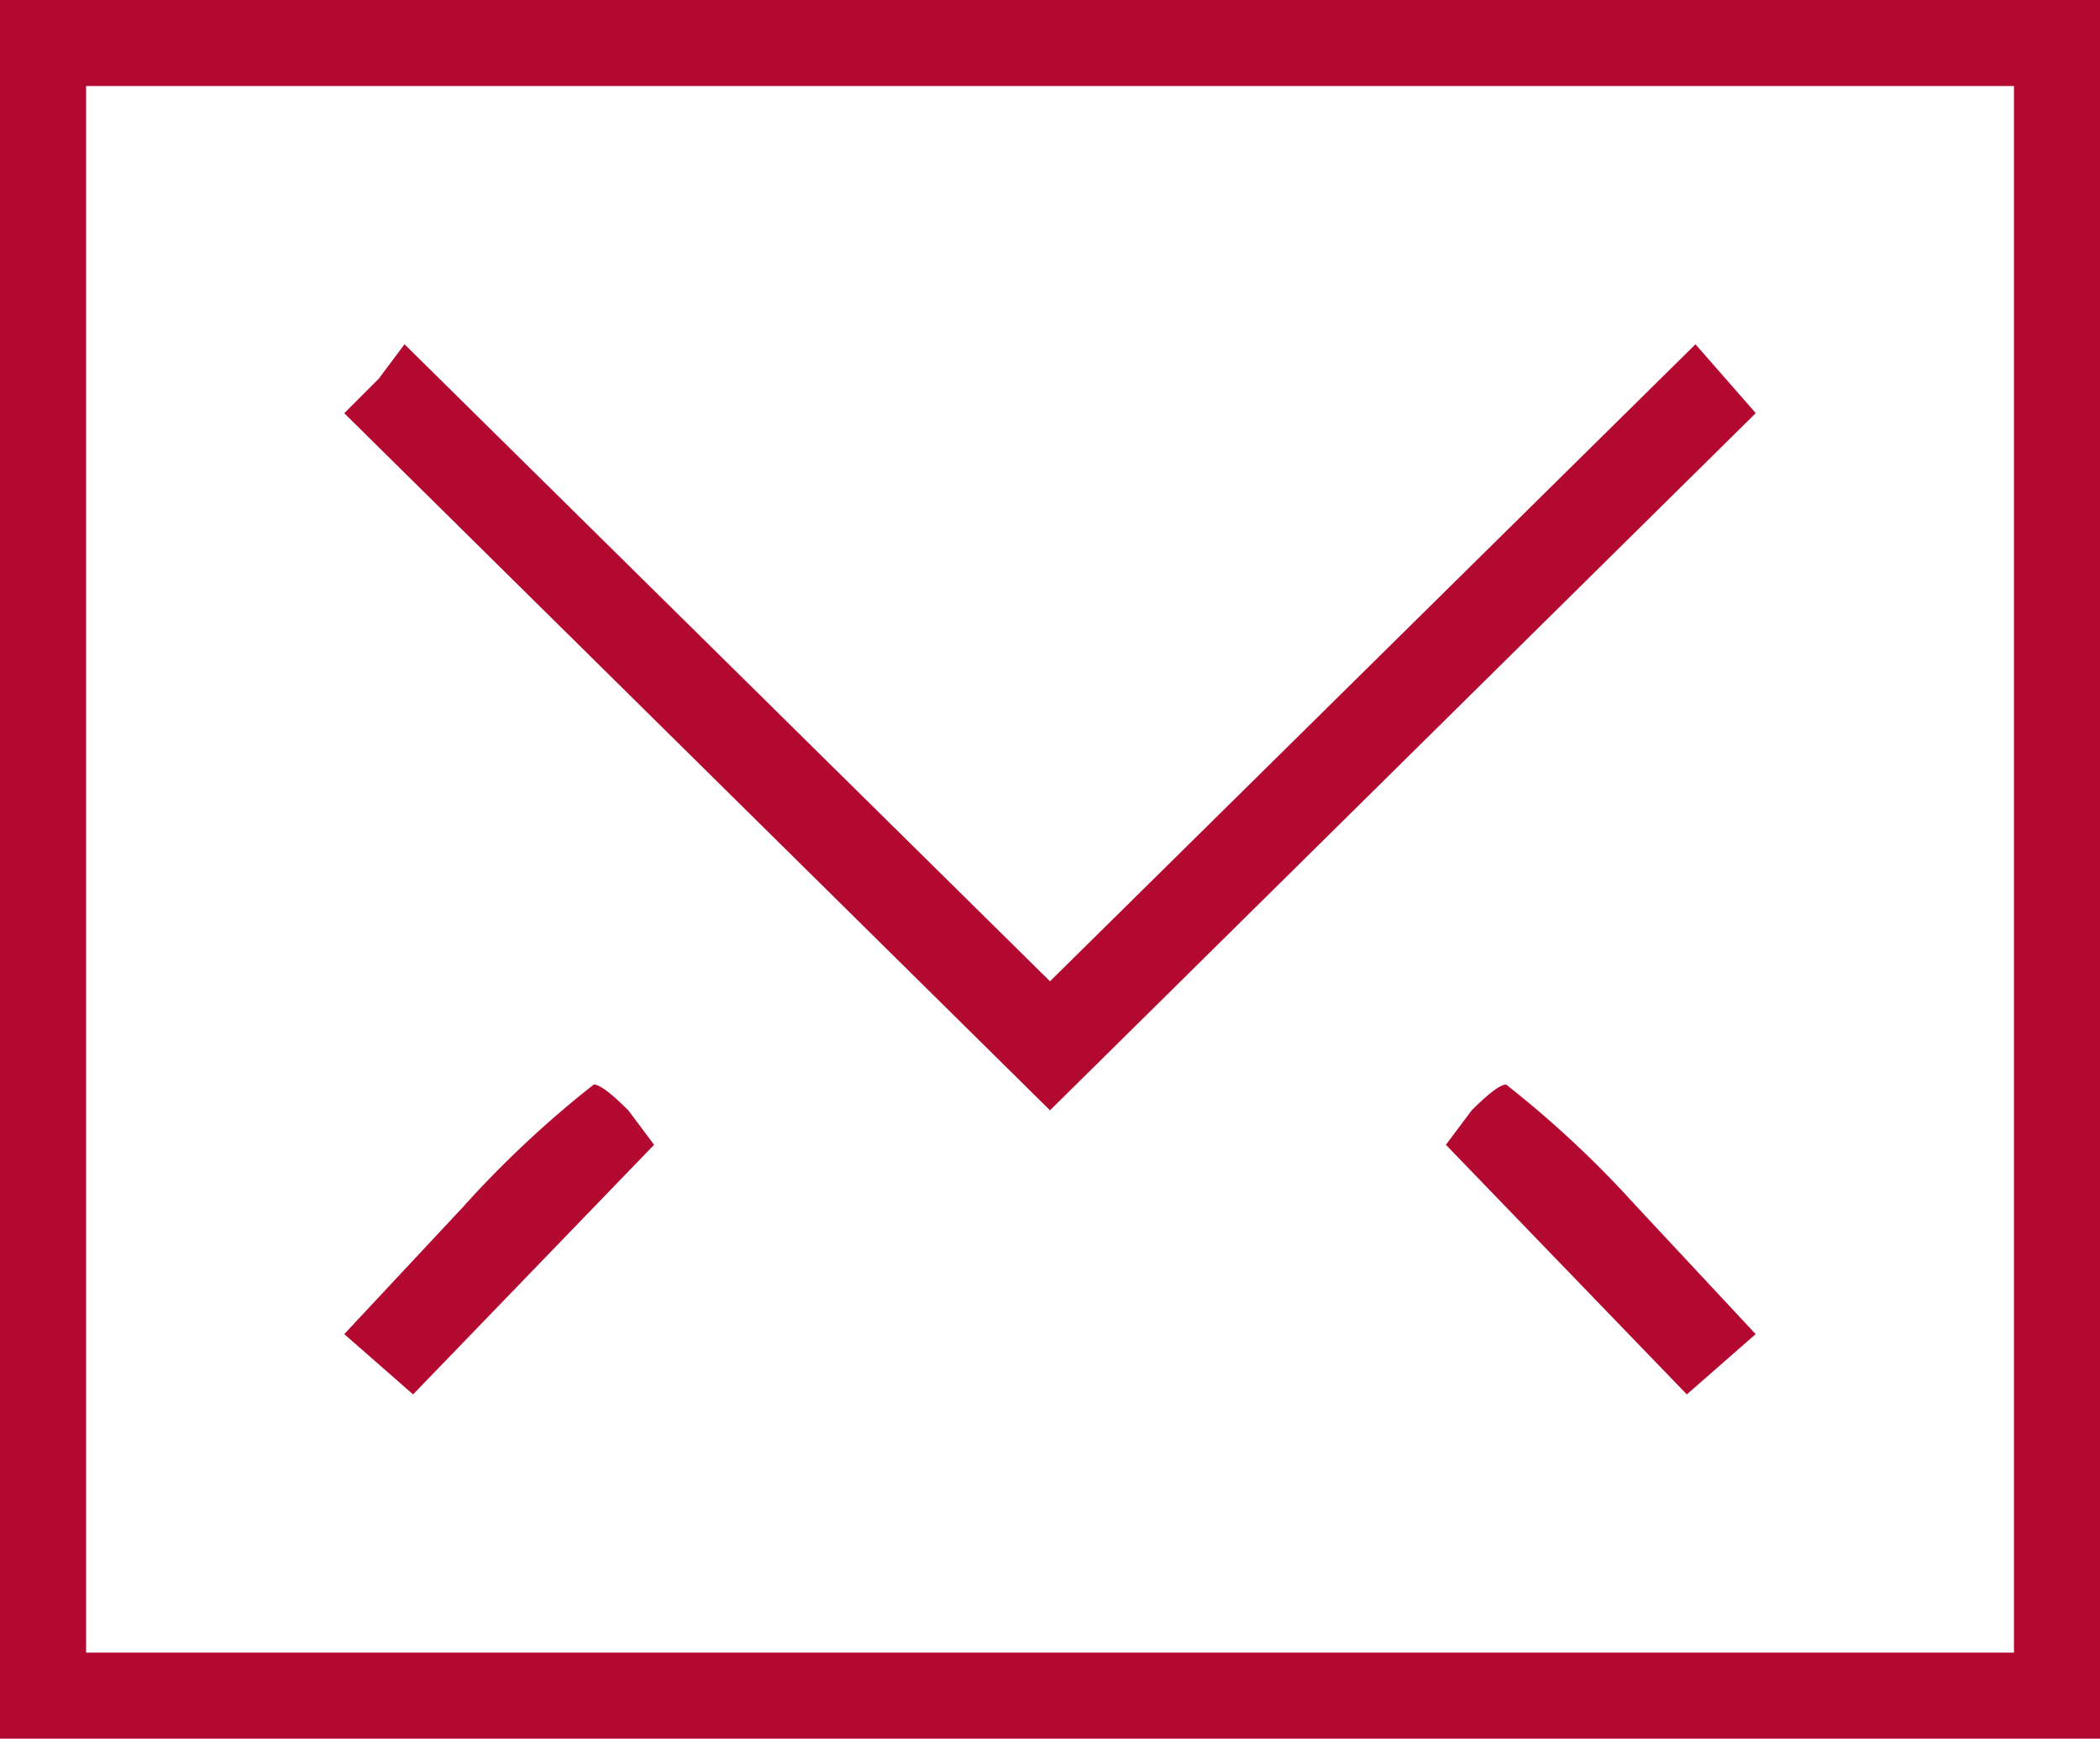
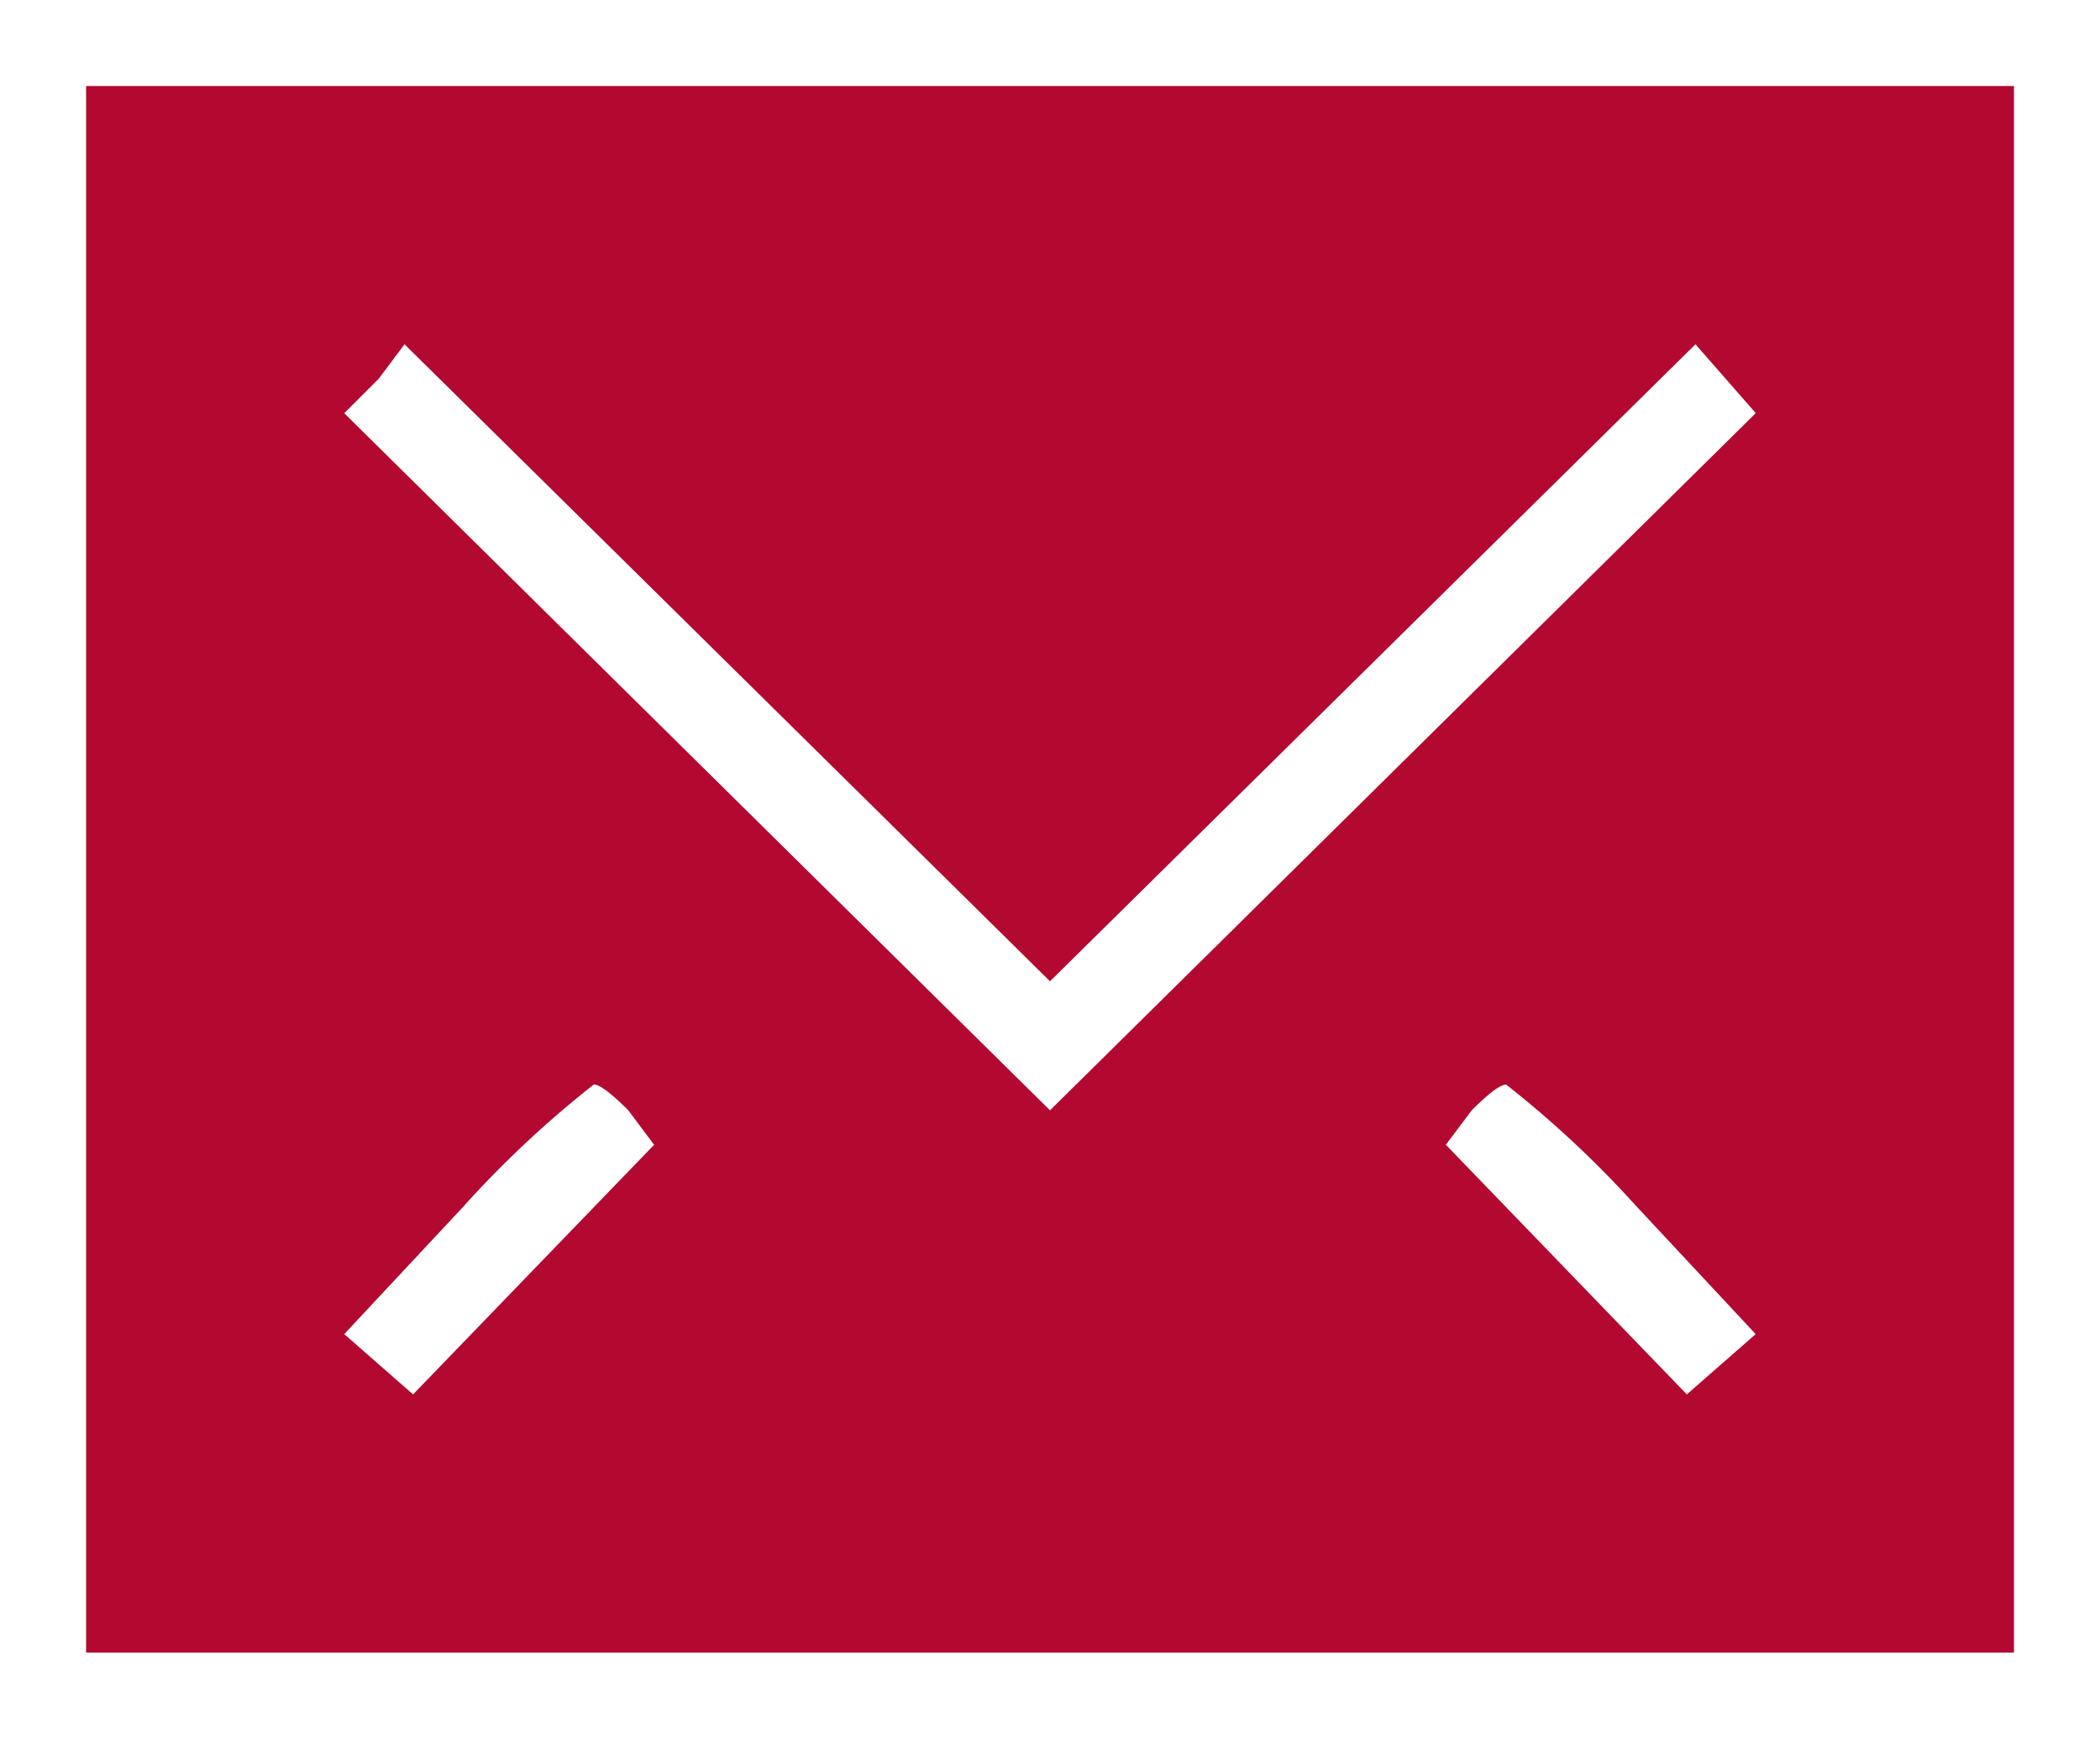
<svg xmlns="http://www.w3.org/2000/svg" viewBox="-21137.414 17827.637 23.828 19.727">
  <defs>
    <style>.a{fill:#b30931;}</style>
  </defs>
-   <path class="a" d="M.586-12.5v9.863H24.414V-22.363H.586Zm22.852,0v8.887H1.563V-21.387H23.438ZM4.883-18.066l-.391.391L12.5-9.766l8.008-7.91-.684-.781L12.5-11.23,5.176-18.457Zm.977,9.375L4.492-7.227l.781.684L8.008-9.375l-.293-.391q-.293-.293-.391-.293A11.841,11.841,0,0,0,5.859-8.691ZM17.285-9.766l-.293.391,2.734,2.832.781-.684L19.141-8.691a11.841,11.841,0,0,0-1.465-1.367Q17.578-10.059,17.285-9.766Z" transform="translate(-21138 17850)" />
+   <path class="a" d="M.586-12.5v9.863V-22.363H.586Zm22.852,0v8.887H1.563V-21.387H23.438ZM4.883-18.066l-.391.391L12.5-9.766l8.008-7.91-.684-.781L12.5-11.23,5.176-18.457Zm.977,9.375L4.492-7.227l.781.684L8.008-9.375l-.293-.391q-.293-.293-.391-.293A11.841,11.841,0,0,0,5.859-8.691ZM17.285-9.766l-.293.391,2.734,2.832.781-.684L19.141-8.691a11.841,11.841,0,0,0-1.465-1.367Q17.578-10.059,17.285-9.766Z" transform="translate(-21138 17850)" />
</svg>